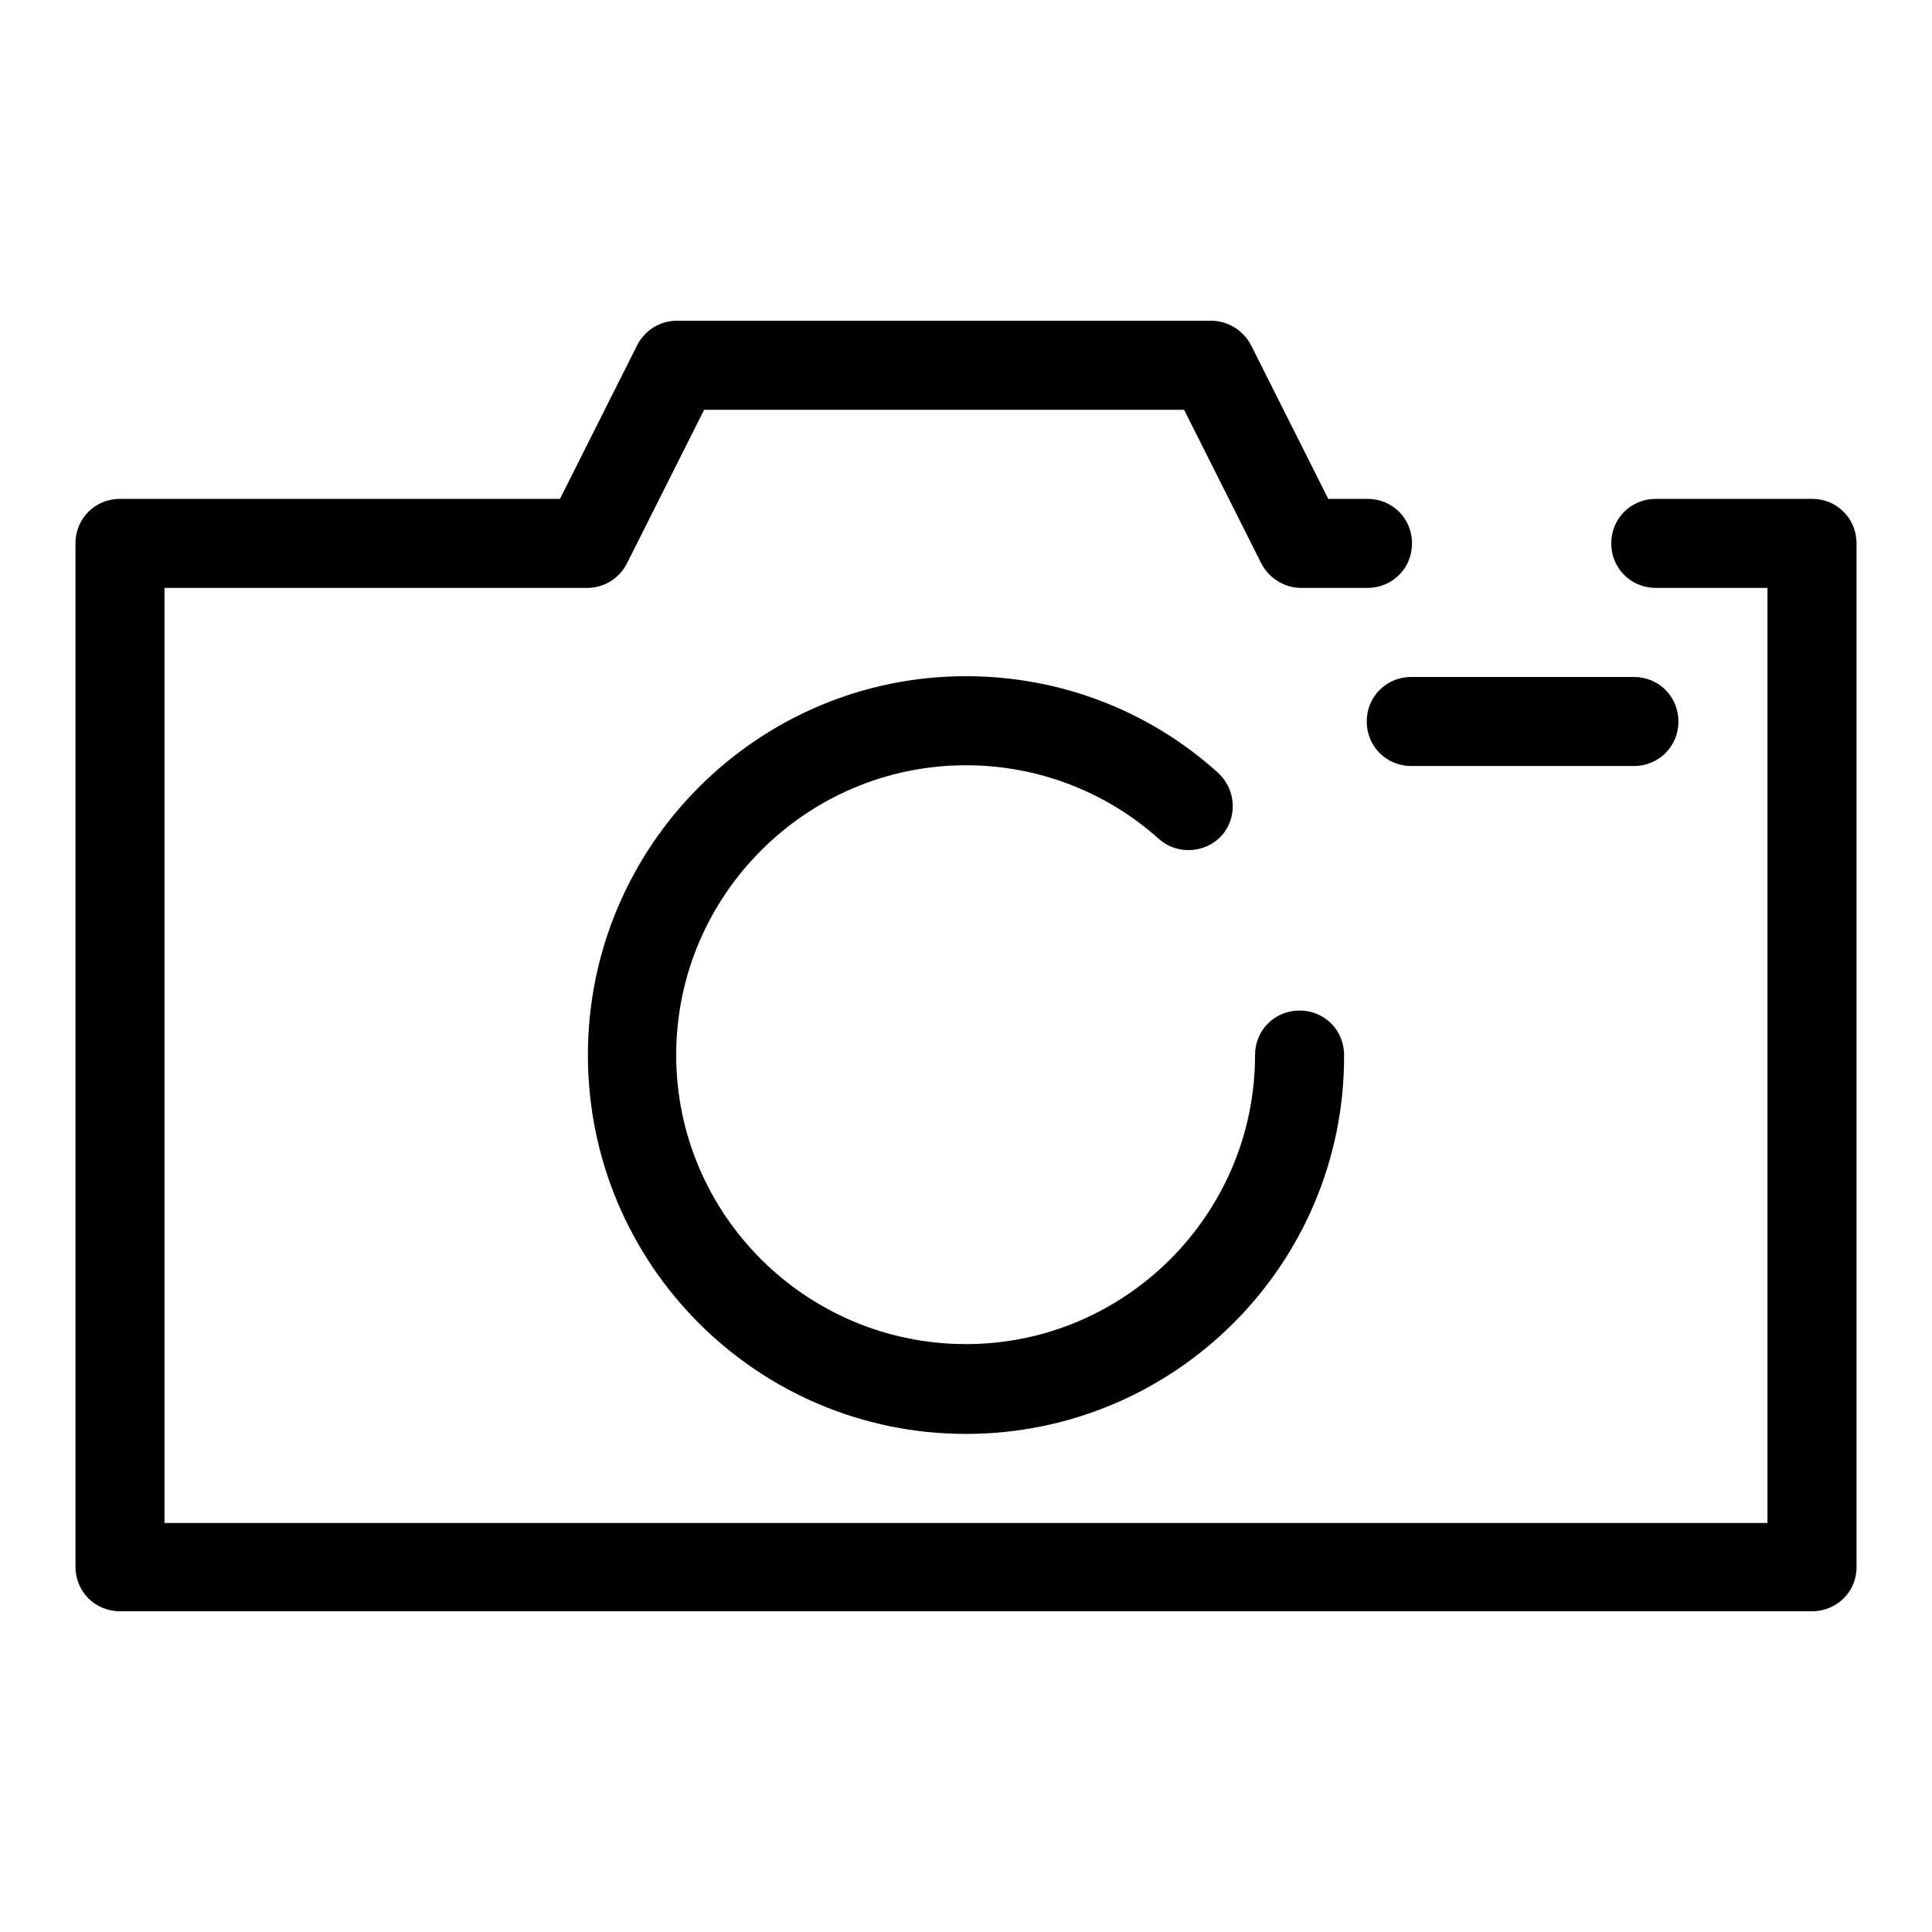
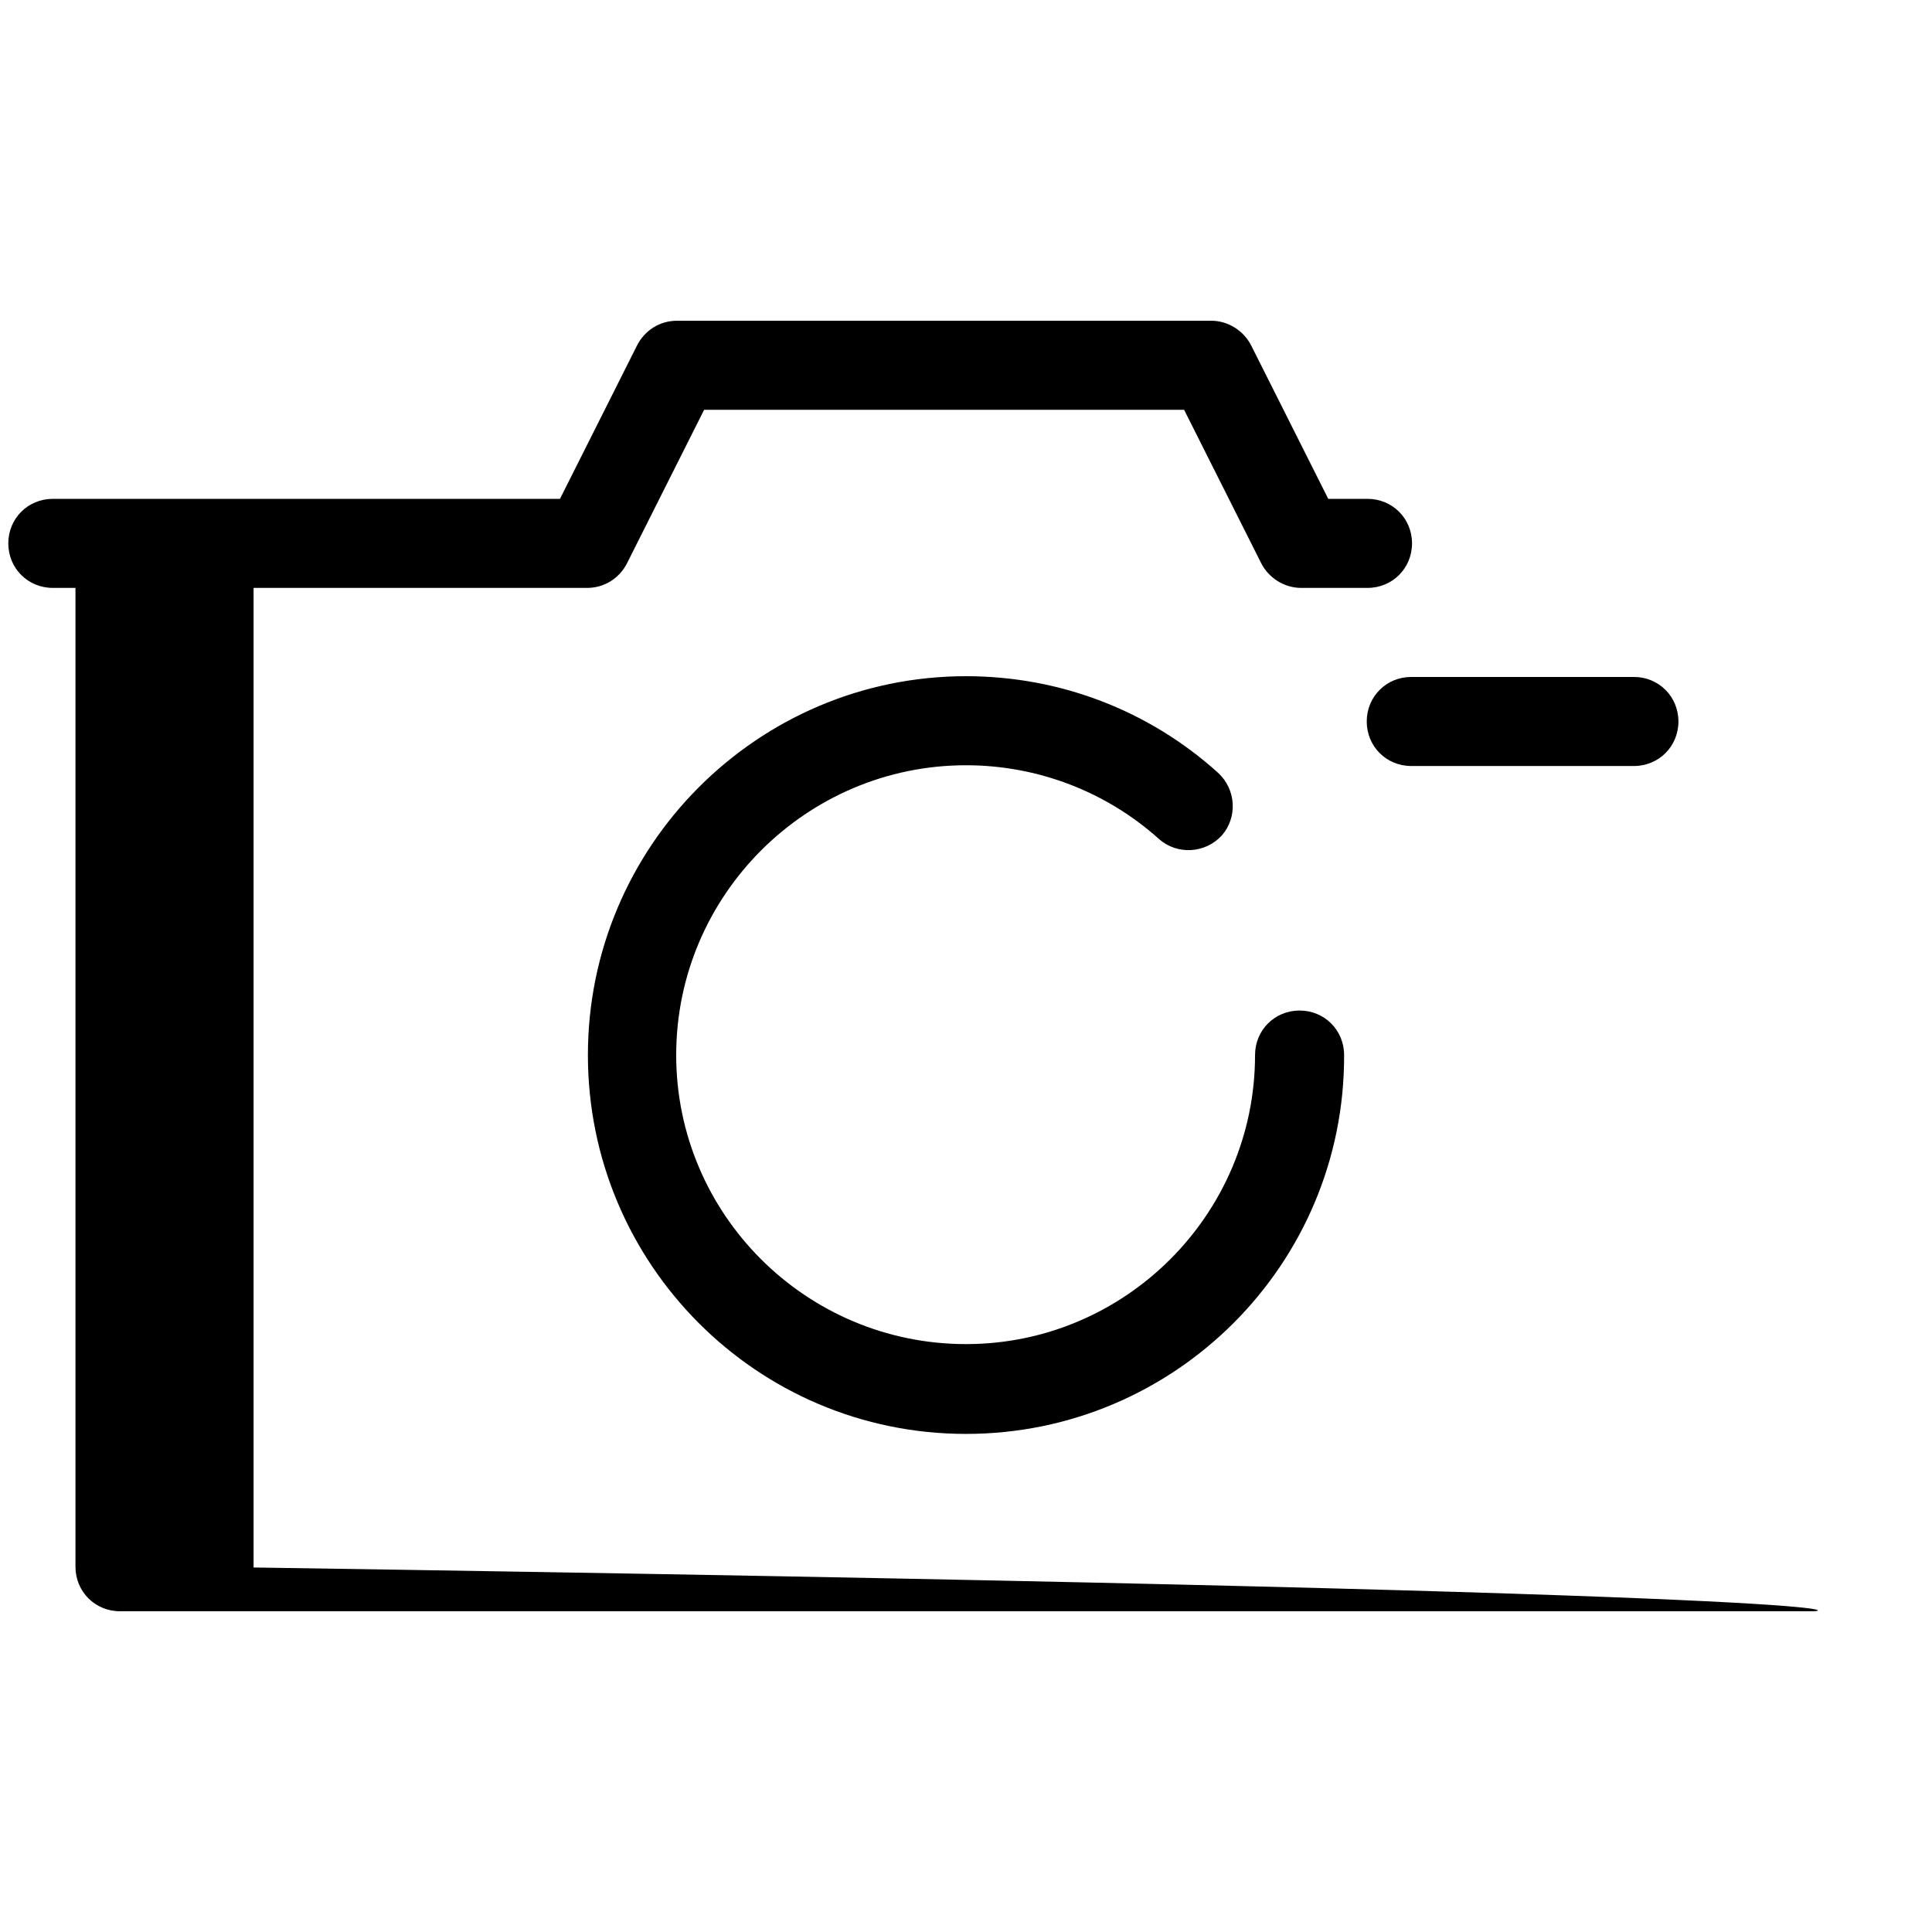
<svg xmlns="http://www.w3.org/2000/svg" version="1.1" x="0px" y="0px" viewBox="0 0 256 256" enable-background="new 0 0 256 256" xml:space="preserve">
  <g>
-     <path fill="#000000" d="M240.1,213.5H15.9c-3.3,0-5.9-2.6-5.9-5.9V72c0-3.3,2.6-5.9,5.9-5.9h58.3l10.2-20.3c1-2,3-3.3,5.3-3.3h70.8 c2.2,0,4.3,1.3,5.3,3.3l10.2,20.3h5.2c3.3,0,5.9,2.6,5.9,5.9c0,3.3-2.6,5.9-5.9,5.9h-8.8c-2.2,0-4.3-1.3-5.3-3.3l-10.2-20.3H93.3 L83.1,74.6c-1,2-3,3.3-5.3,3.3h-56v123.9h212.4V77.9h-14.8c-3.3,0-5.9-2.6-5.9-5.9c0-3.3,2.6-5.9,5.9-5.9h20.7 c3.3,0,5.9,2.6,5.9,5.9v135.7C246,210.9,243.4,213.5,240.1,213.5z M128,190c-27.7,0-50.1-22.5-50.1-50.2 c0-27.7,22.5-50.2,50.1-50.2c12.4,0,24.2,4.5,33.4,12.8c2.4,2.2,2.6,5.9,0.5,8.3c-2.2,2.4-5.9,2.6-8.3,0.5 c-7-6.3-16.1-9.8-25.6-9.8c-21.1,0-38.4,17.2-38.4,38.4c0,21.1,17.2,38.3,38.4,38.3c21.1,0,38.3-17.2,38.3-38.3 c0-3.3,2.6-5.9,5.9-5.9c3.3,0,5.9,2.6,5.9,5.9C178.2,167.5,155.7,190,128,190z M216.5,101.5H187c-3.3,0-5.9-2.6-5.9-5.9 s2.6-5.9,5.9-5.9h29.5c3.3,0,5.9,2.6,5.9,5.9S219.8,101.5,216.5,101.5z" />
+     <path fill="#000000" d="M240.1,213.5H15.9c-3.3,0-5.9-2.6-5.9-5.9V72c0-3.3,2.6-5.9,5.9-5.9h58.3l10.2-20.3c1-2,3-3.3,5.3-3.3h70.8 c2.2,0,4.3,1.3,5.3,3.3l10.2,20.3h5.2c3.3,0,5.9,2.6,5.9,5.9c0,3.3-2.6,5.9-5.9,5.9h-8.8c-2.2,0-4.3-1.3-5.3-3.3l-10.2-20.3H93.3 L83.1,74.6c-1,2-3,3.3-5.3,3.3h-56v123.9V77.9h-14.8c-3.3,0-5.9-2.6-5.9-5.9c0-3.3,2.6-5.9,5.9-5.9h20.7 c3.3,0,5.9,2.6,5.9,5.9v135.7C246,210.9,243.4,213.5,240.1,213.5z M128,190c-27.7,0-50.1-22.5-50.1-50.2 c0-27.7,22.5-50.2,50.1-50.2c12.4,0,24.2,4.5,33.4,12.8c2.4,2.2,2.6,5.9,0.5,8.3c-2.2,2.4-5.9,2.6-8.3,0.5 c-7-6.3-16.1-9.8-25.6-9.8c-21.1,0-38.4,17.2-38.4,38.4c0,21.1,17.2,38.3,38.4,38.3c21.1,0,38.3-17.2,38.3-38.3 c0-3.3,2.6-5.9,5.9-5.9c3.3,0,5.9,2.6,5.9,5.9C178.2,167.5,155.7,190,128,190z M216.5,101.5H187c-3.3,0-5.9-2.6-5.9-5.9 s2.6-5.9,5.9-5.9h29.5c3.3,0,5.9,2.6,5.9,5.9S219.8,101.5,216.5,101.5z" />
  </g>
</svg>